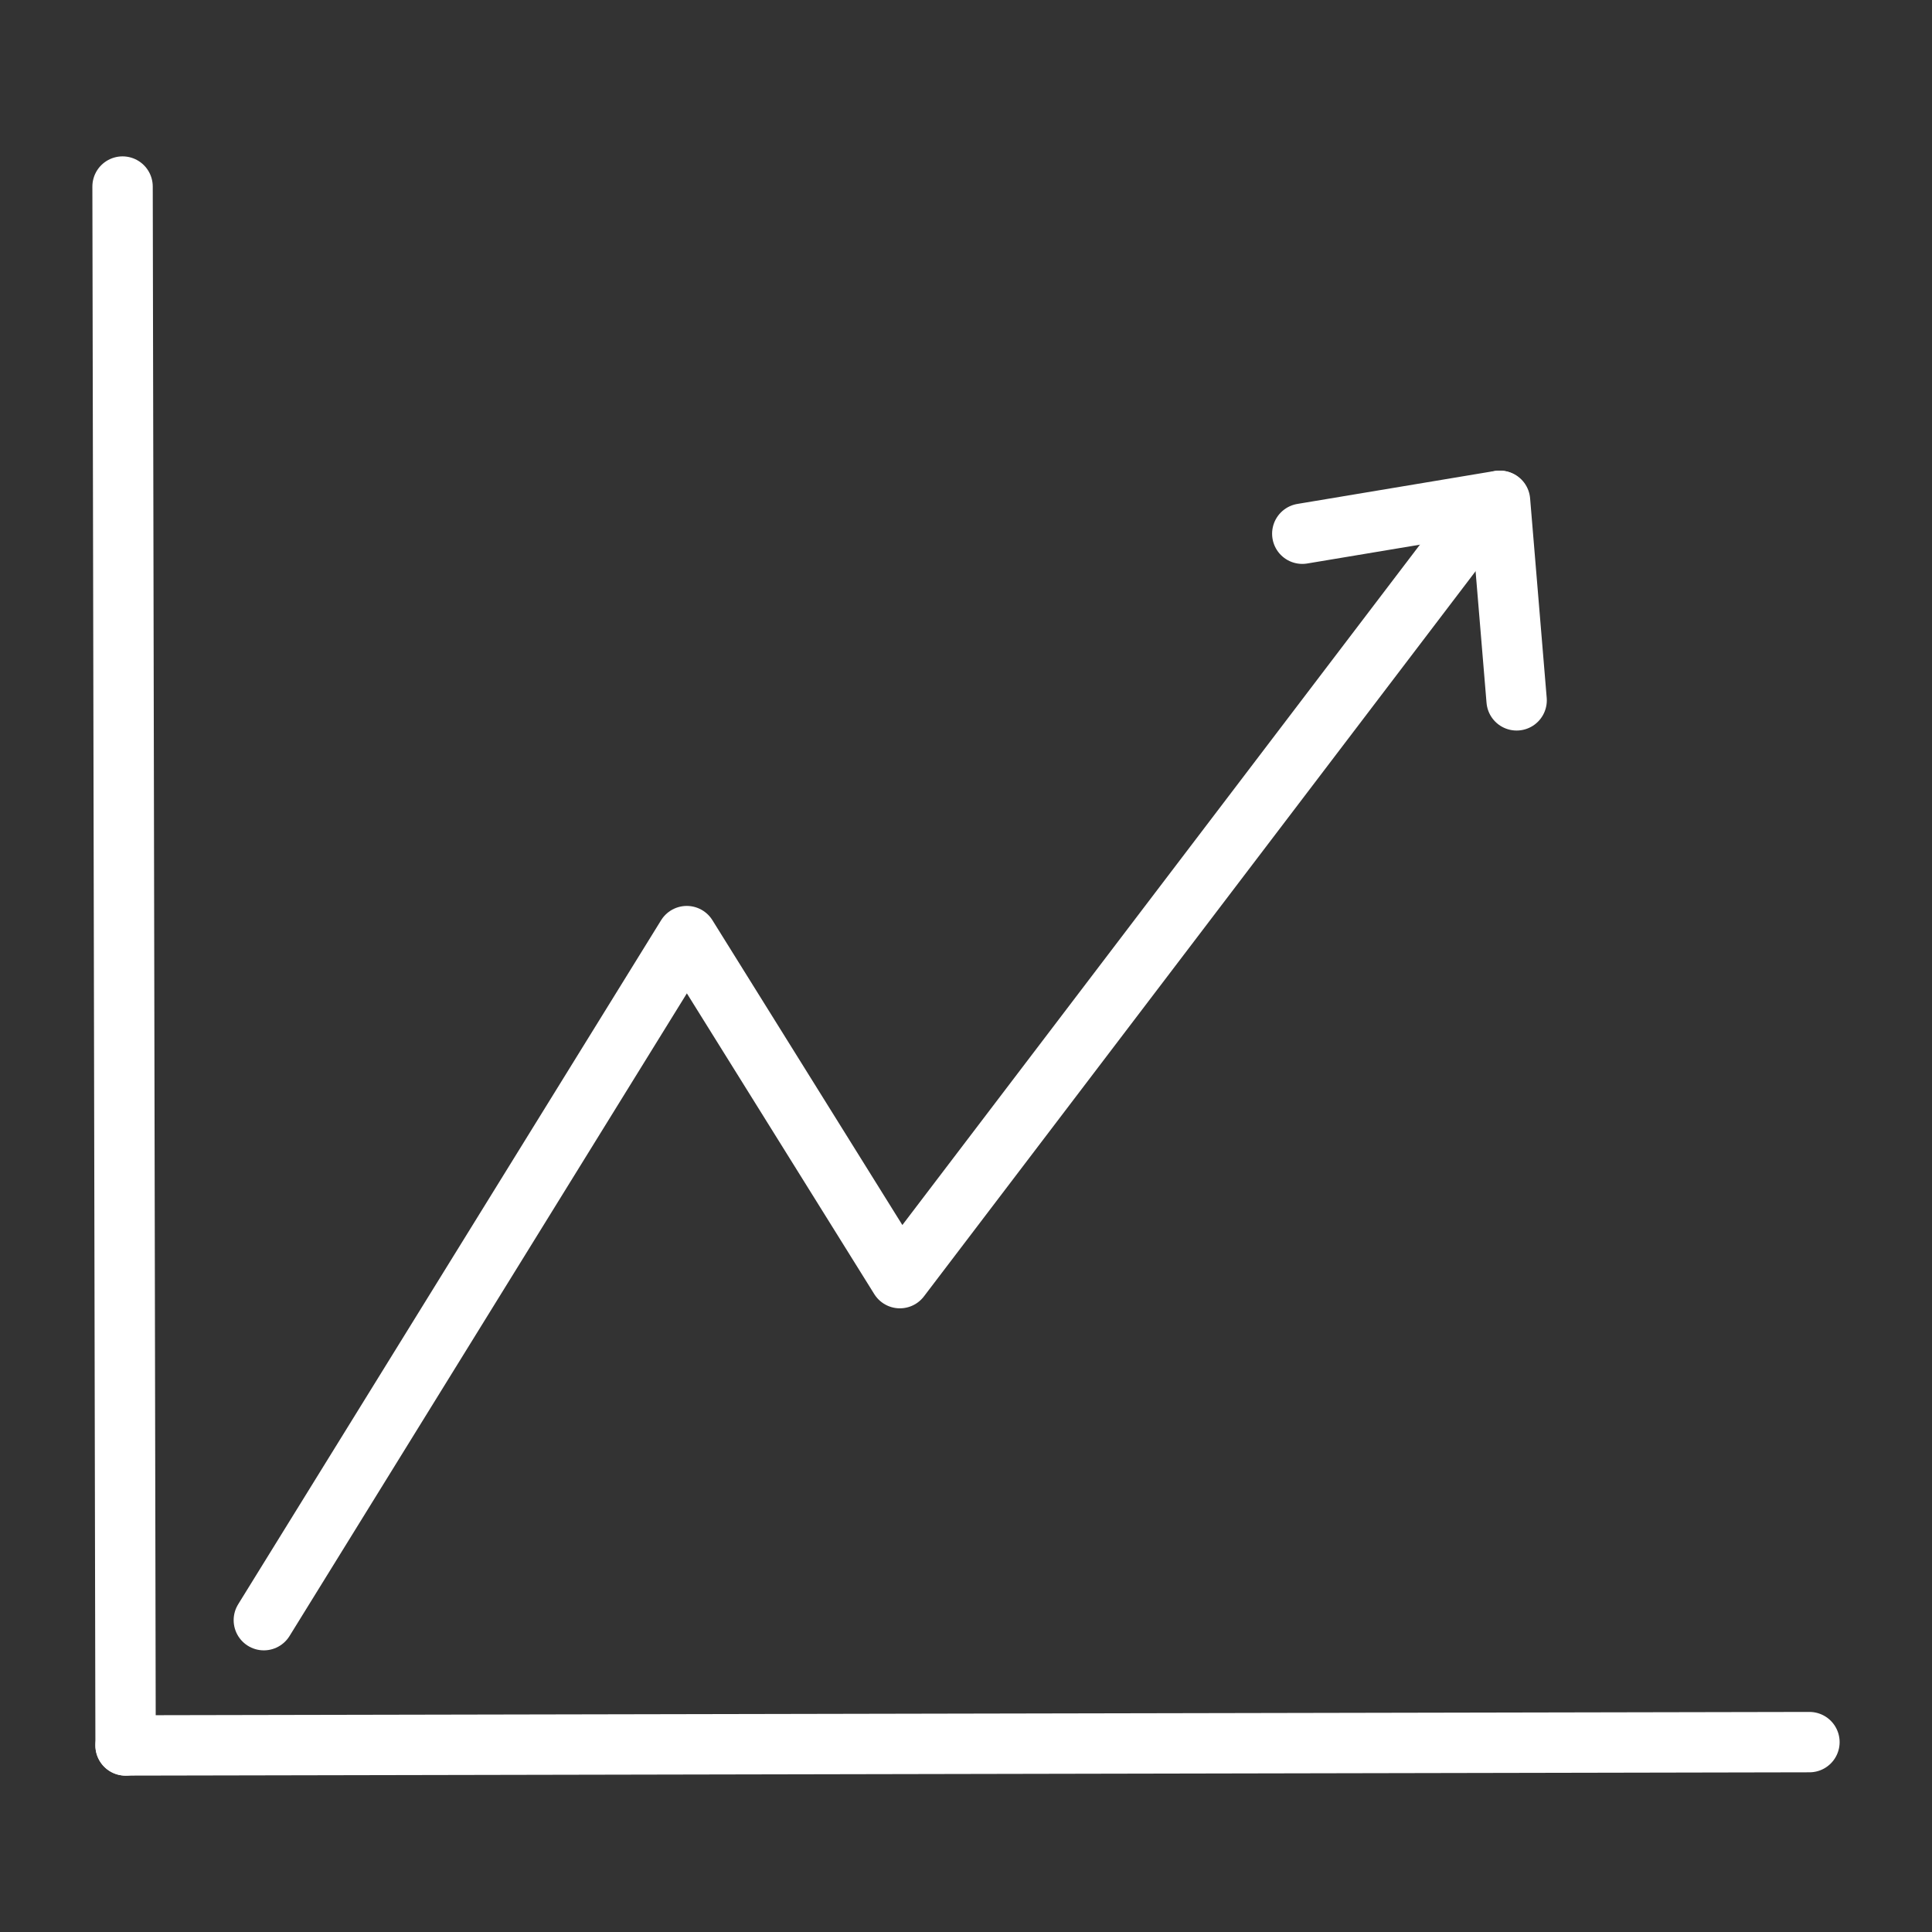
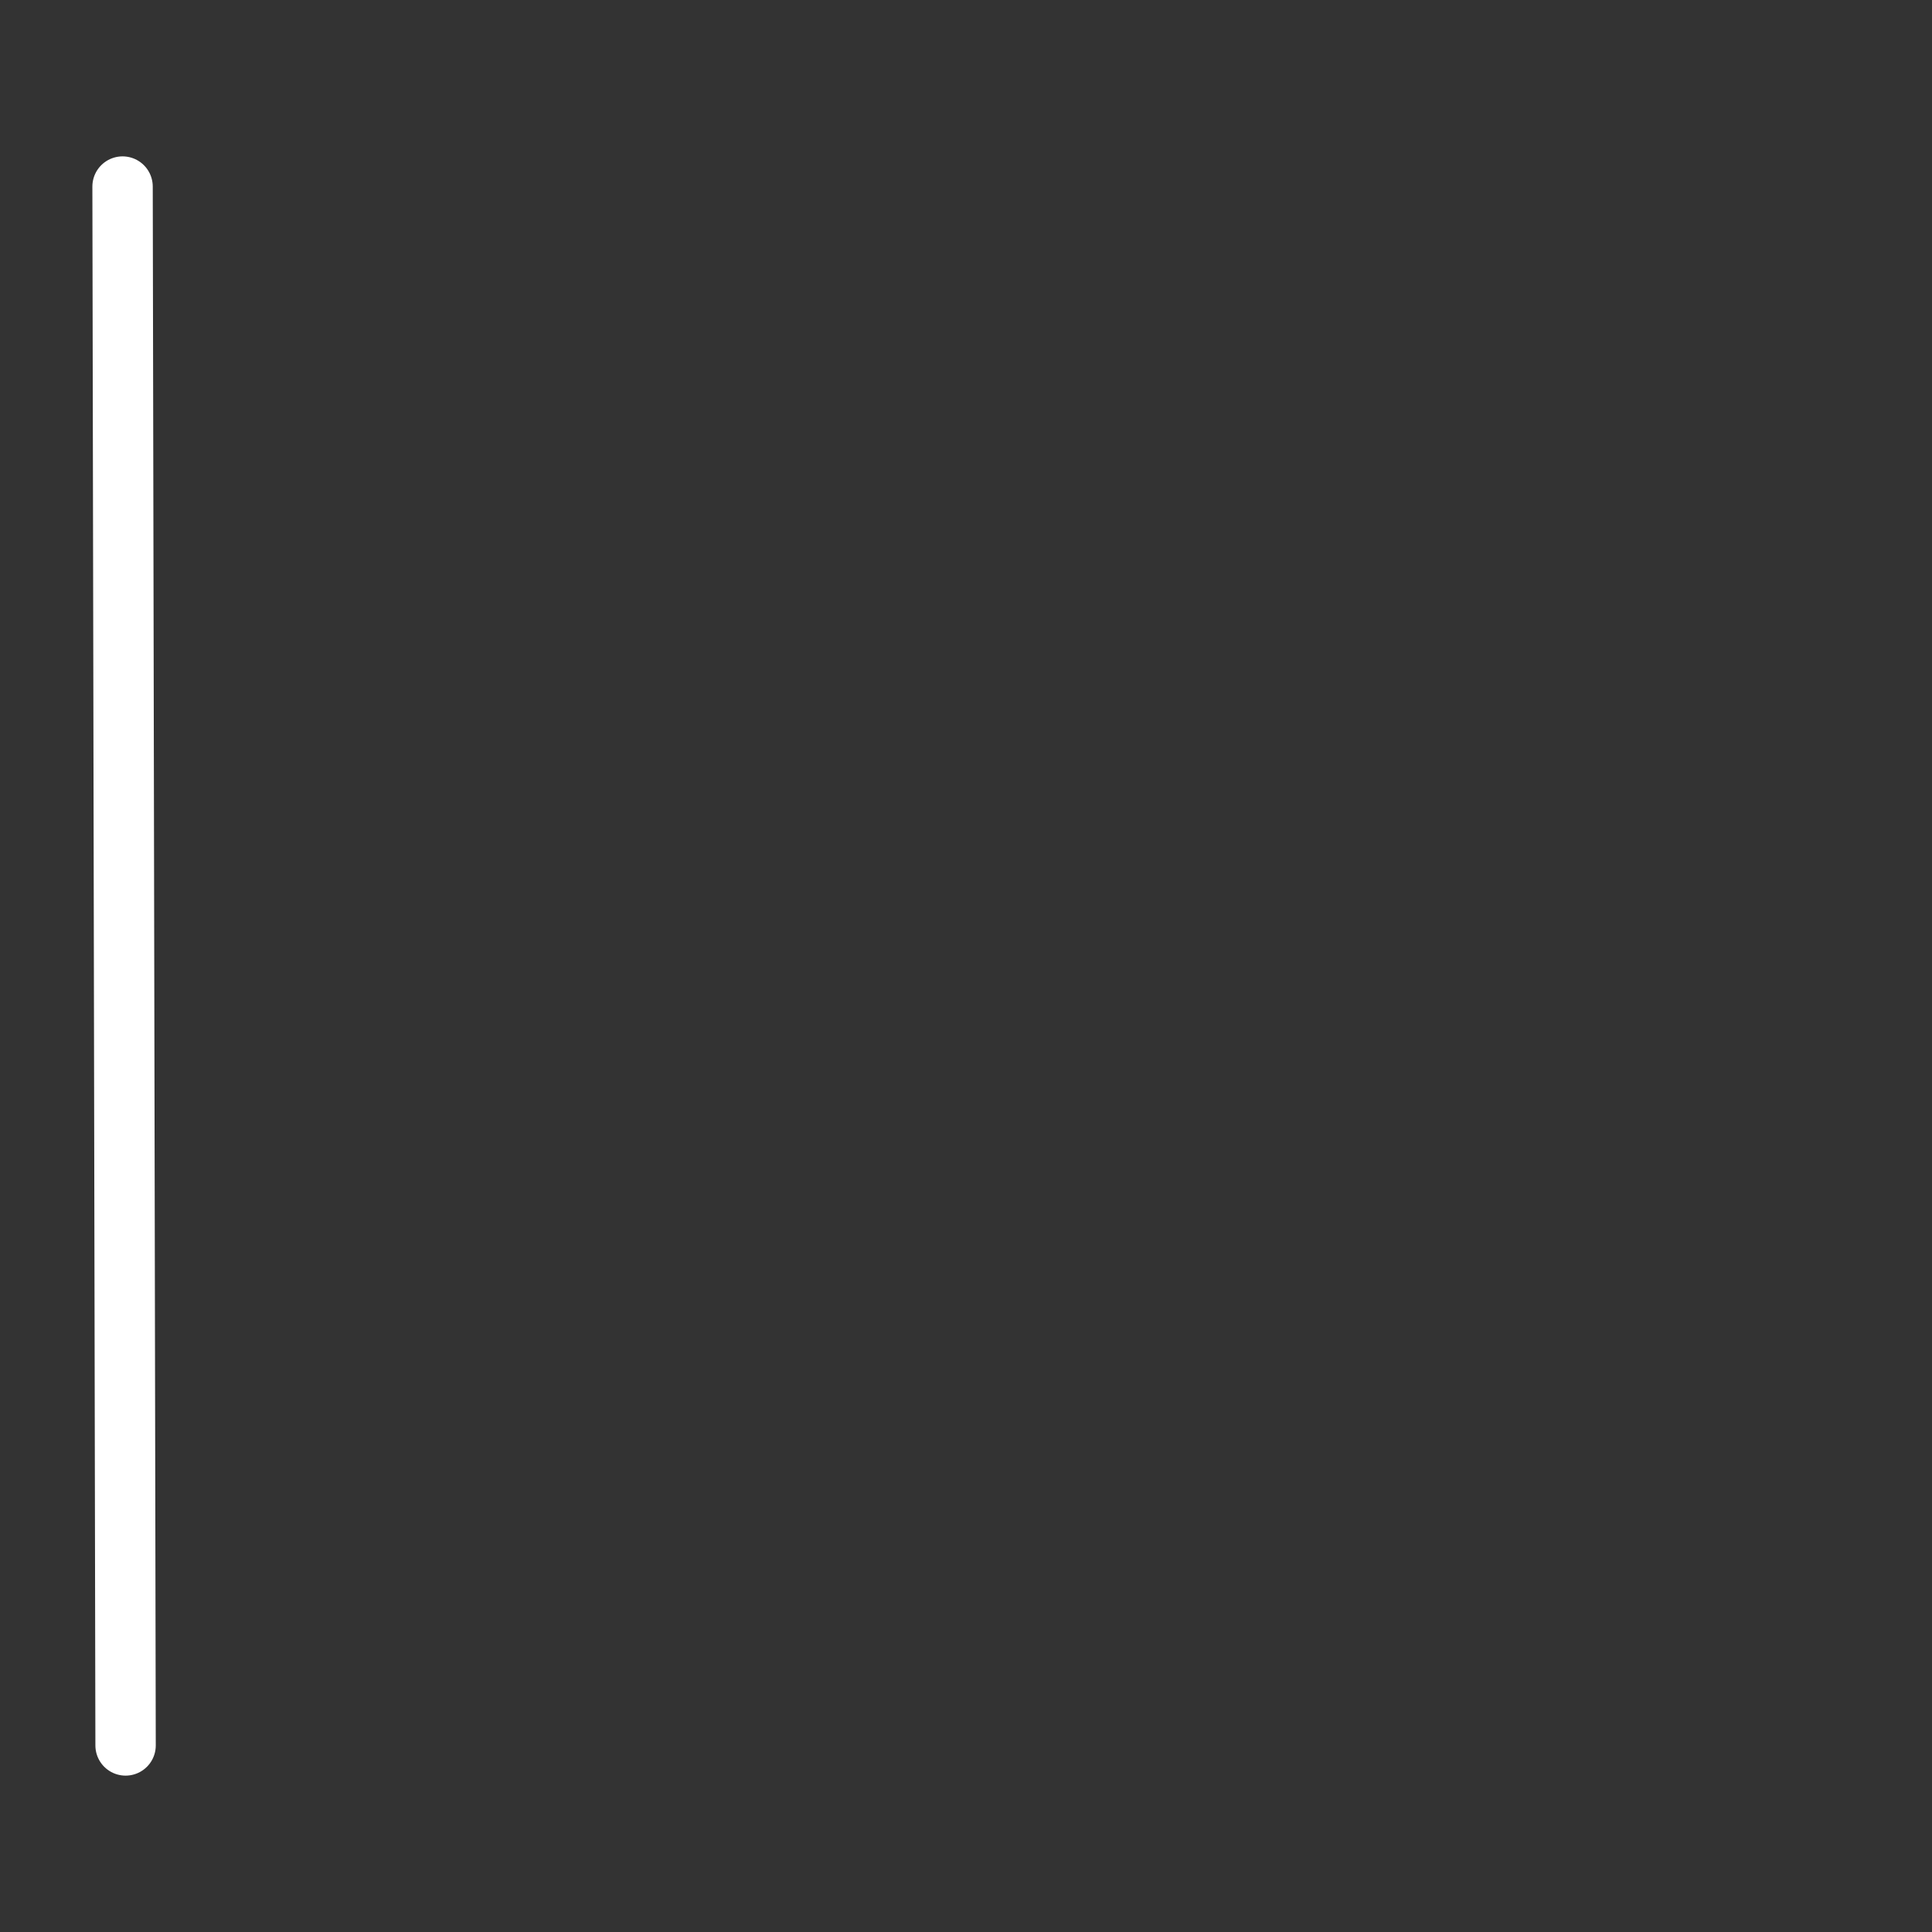
<svg xmlns="http://www.w3.org/2000/svg" id="Quantify_Fraud" viewBox="0 0 64 64">
  <rect x="0" y="0" width="64" height="64" fill="#333333" stroke="none" />
  <defs>
    <style>.cls-1{fill:none;stroke:#fff;stroke-linecap:round;stroke-linejoin:round;stroke-width:2px;}</style>
  </defs>
  <line class="cls-1" x1="4.06" y1="6.18" x2="4.16" y2="57.82" />
-   <line class="cls-1" x1="59.94" y1="57.71" x2="4.16" y2="57.82" />
-   <polyline class="cls-1" points="8.74 53.67 22.75 31.01 29.81 42.34 48.63 17.6" />
  <g>
-     <line class="cls-1" x1="43.14" y1="17.68" x2="49.67" y2="16.59" />
-     <line class="cls-1" x1="50.24" y1="23.2" x2="49.69" y2="16.59" />
-   </g>
+     </g>
</svg>